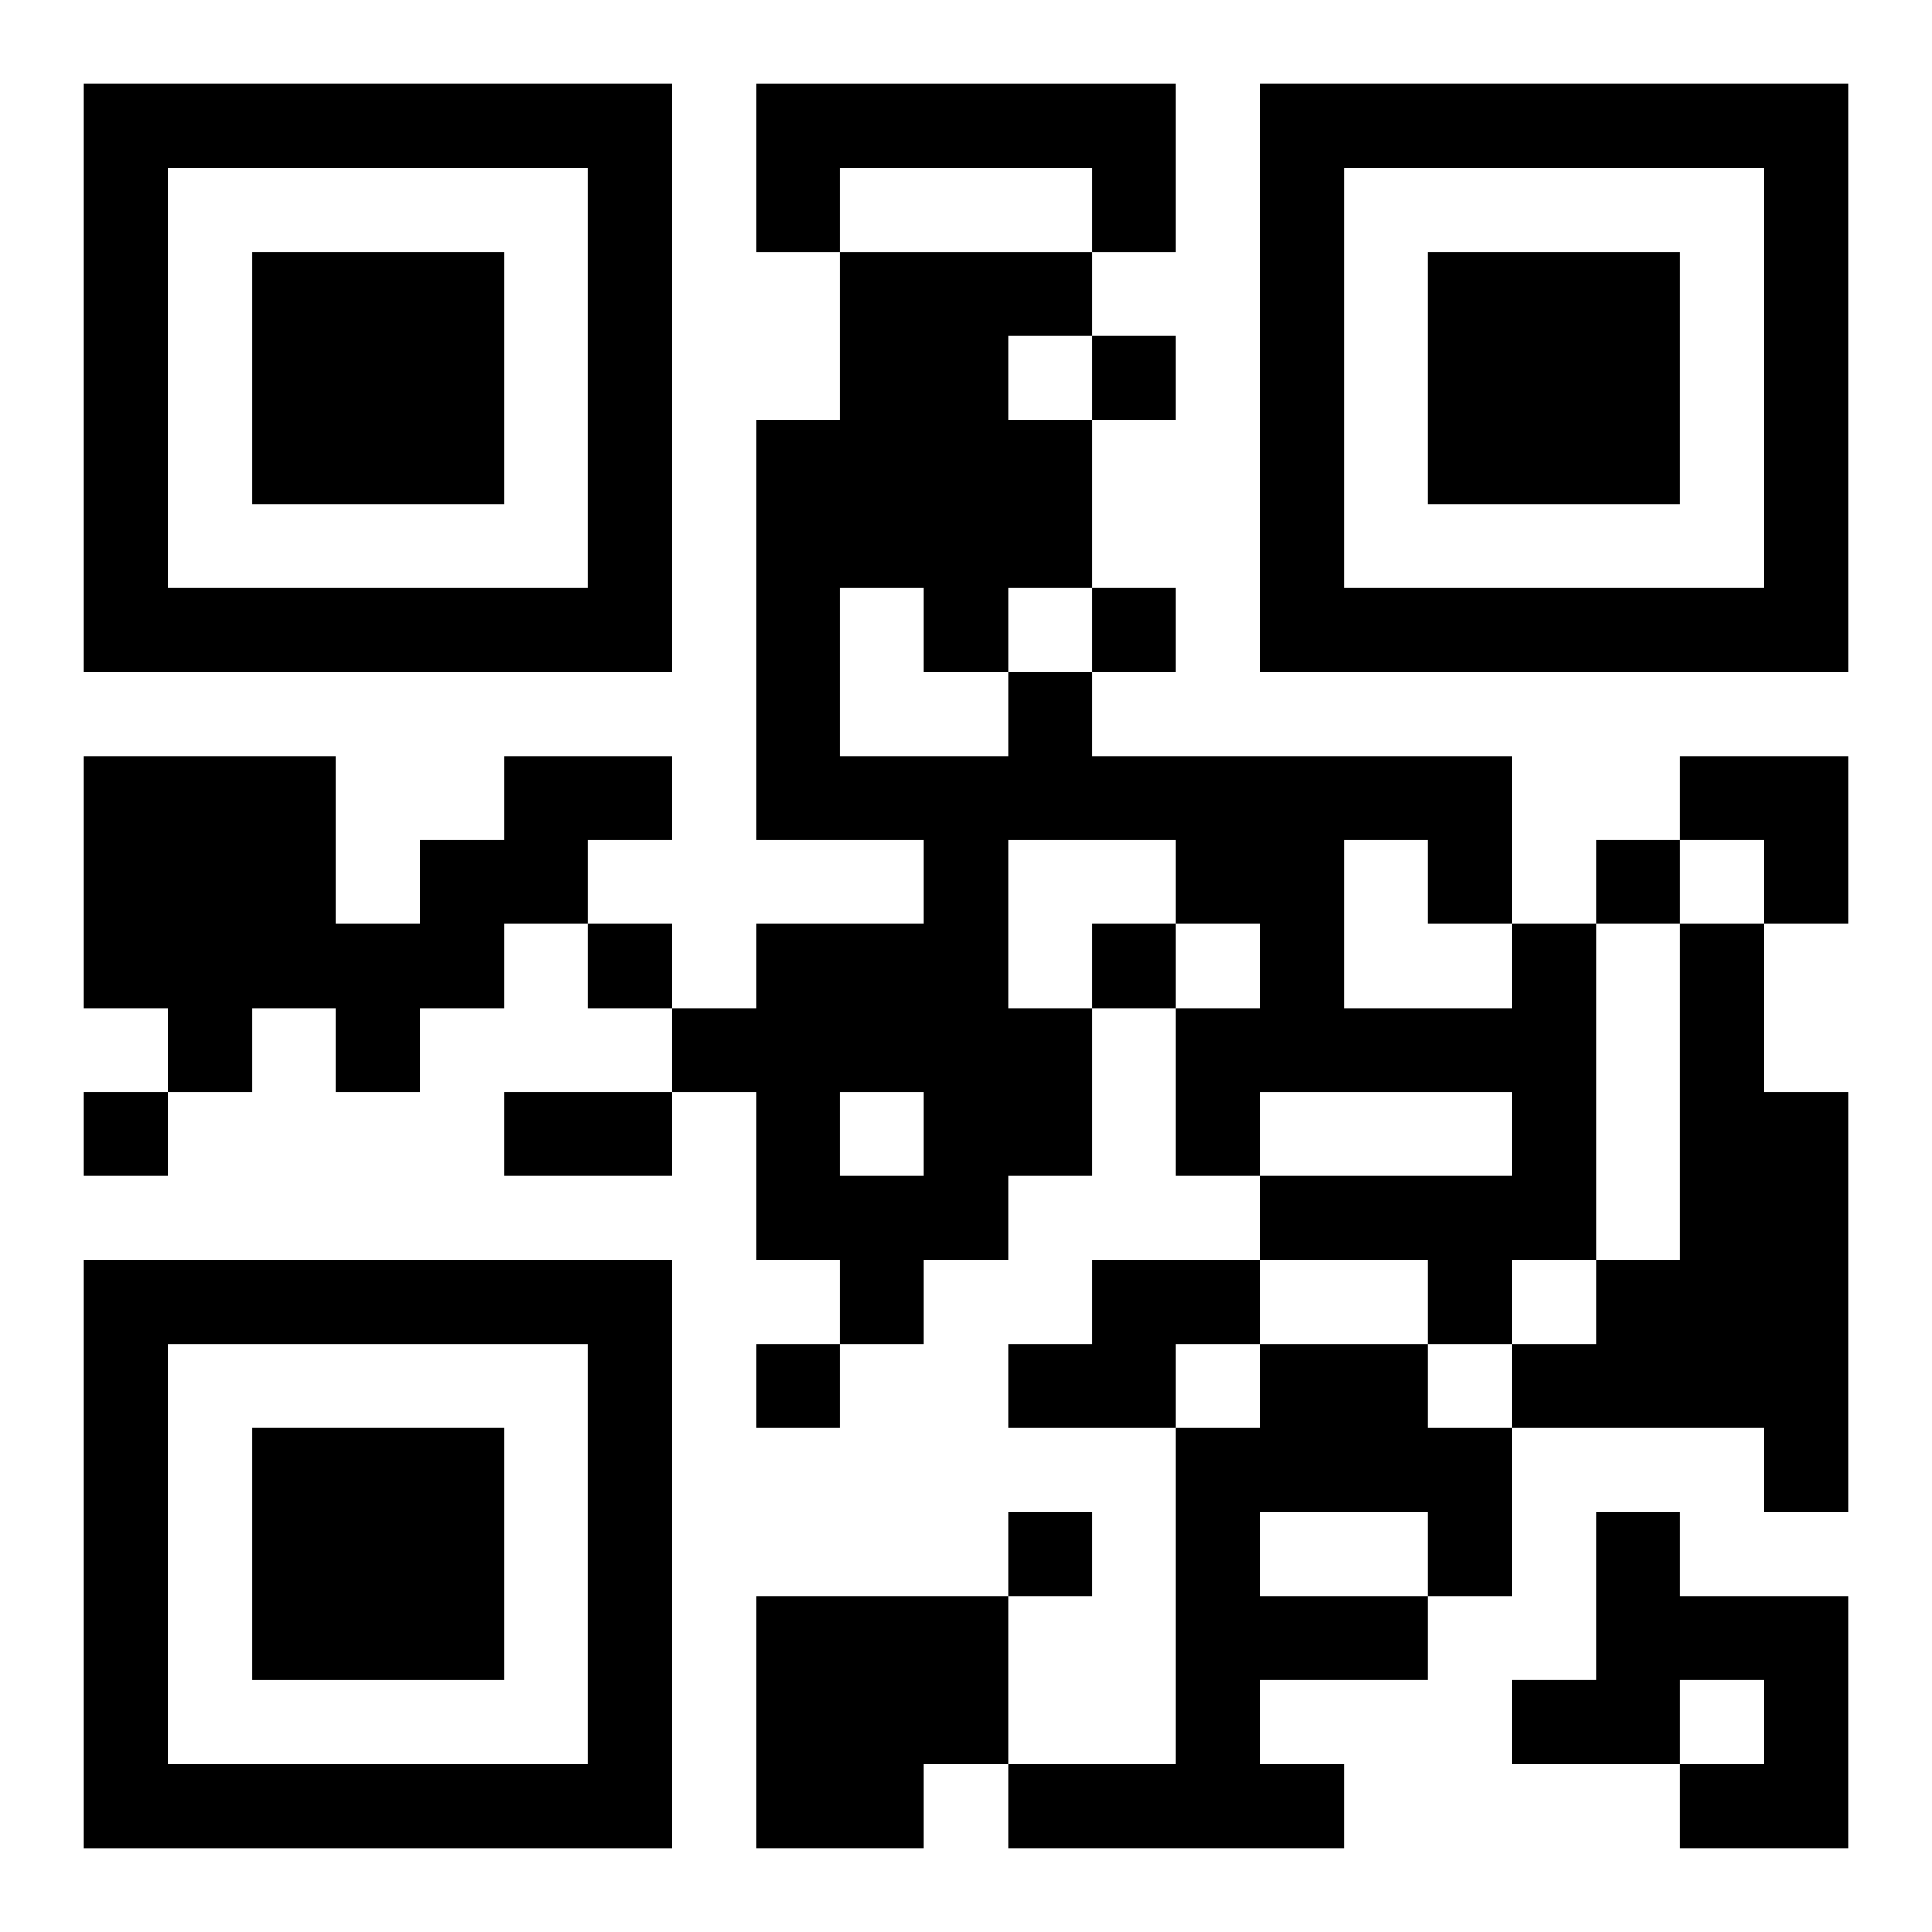
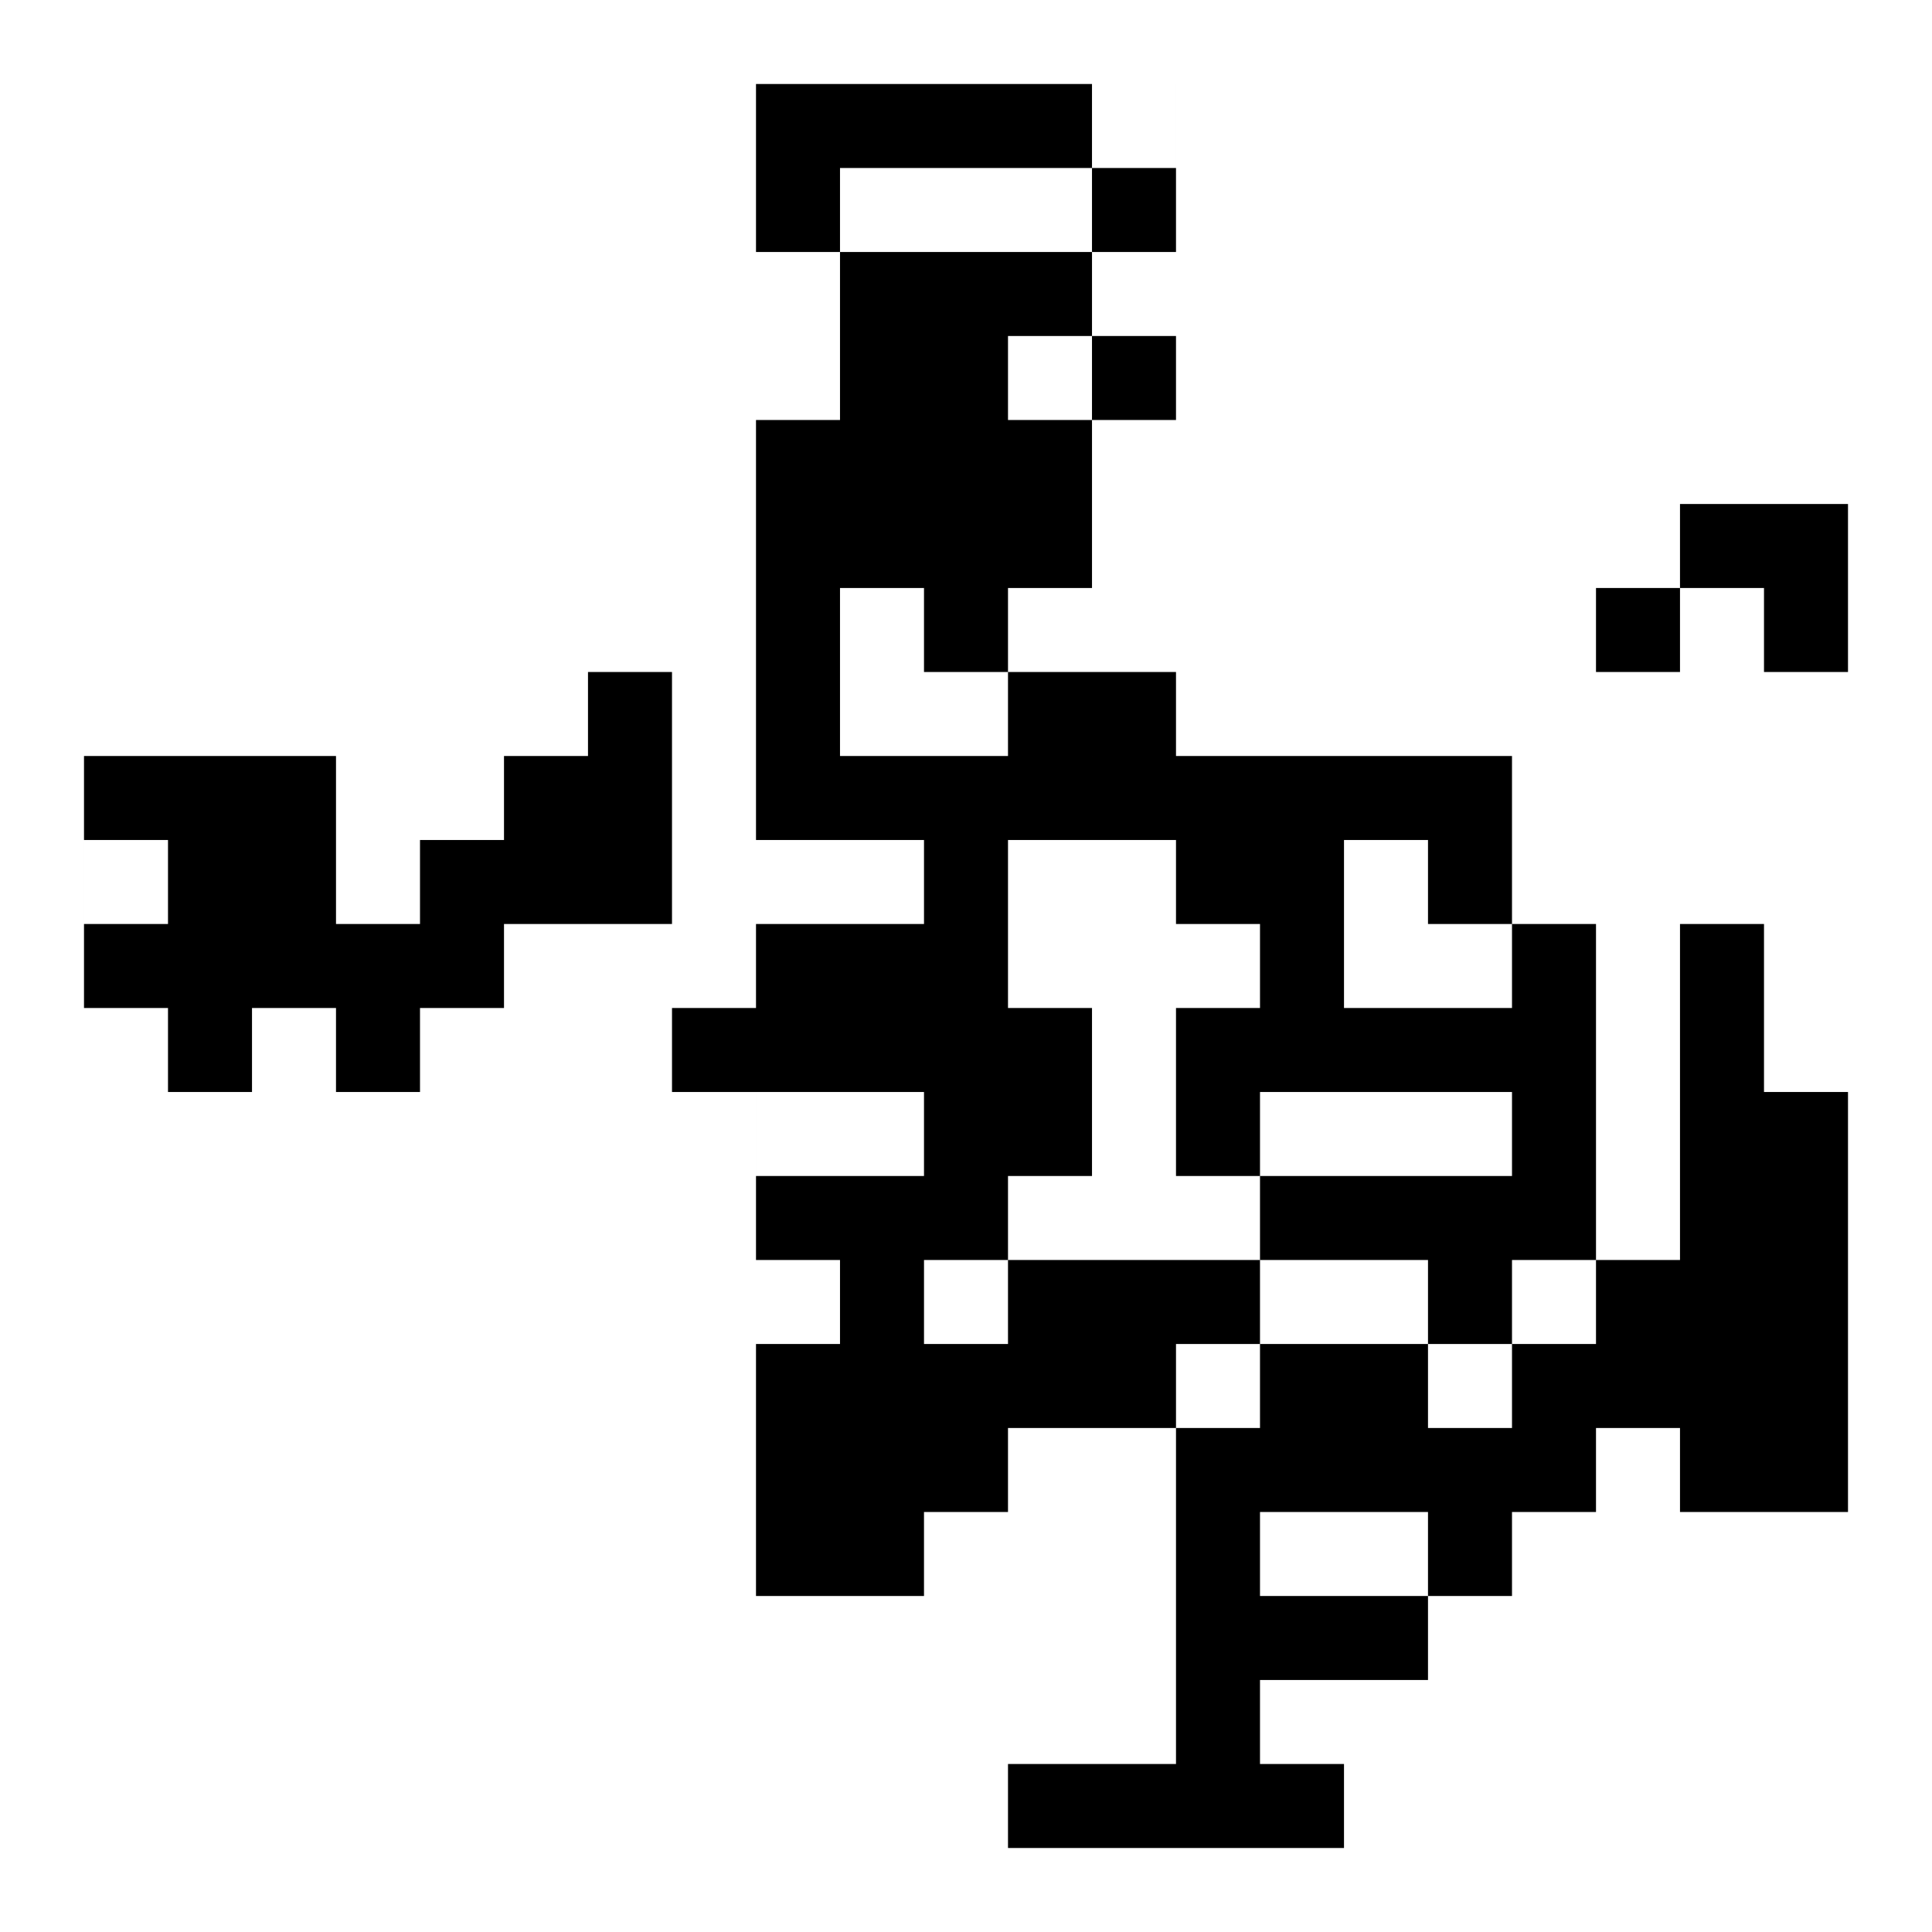
<svg xmlns="http://www.w3.org/2000/svg" xmlns:xlink="http://www.w3.org/1999/xlink" width="250" height="250" baseProfile="full" version="1.1" viewBox="-1 -1 23 23">
  <symbol id="a">
-     <path d="m0 7v7h7v-7h-7zm1 1h5v5h-5v-5zm1 1v3h3v-3h-3z" />
-   </symbol>
+     </symbol>
  <use y="-7" xlink:href="#a" />
  <use y="7" xlink:href="#a" />
  <use x="14" y="-7" xlink:href="#a" />
-   <path d="m8 0h5v2h-1v-1h-3v1h-1v-2m-3 8h2v1h-1v1h-1v1h-1v1h-1v-1h-1v1h-1v-1h-1v-3h3v2h1v-1h1v-1m12 2h1v4h-1v1h-1v-1h-2v-1h3v-1h-3v1h-1v-2h1v-1h-1v-1h-2v2h1v2h-1v1h-1v1h-1v-1h-1v-2h-1v-1h1v-1h2v-1h-2v-5h1v-2h3v1h-1v1h1v2h-1v1h1v1h5v2m-8-4v2h2v-1h-1v-1h-1m6 3v2h2v-1h-1v-1h-1m-6 3v1h1v-1h-1m10-2h1v2h1v5h-1v-1h-3v-1h1v-1h1v-4m-7 4h2v1h-1v1h-2v-1h1v-1m2 1h2v1h1v2h-1v1h-2v1h1v1h-4v-1h2v-4h1v-1m0 2v1h2v-1h-2m4 0h1v1h2v3h-2v-1h1v-1h-1v1h-2v-1h1v-2m-10 1h3v2h-1v1h-2v-3m4-15v1h1v-1h-1m0 3v1h1v-1h-1m6 3v1h1v-1h-1m-12 1v1h1v-1h-1m6 0v1h1v-1h-1m-12 2v1h1v-1h-1m8 3v1h1v-1h-1m3 2v1h1v-1h-1m-6-5h2v1h-2v-1m14-4h2v2h-1v-1h-1z" />
+   <path d="m8 0h5v2h-1v-1h-3v1h-1v-2m-3 8h2v1h-1v1h-1v1h-1v1h-1v-1h-1v1h-1v-1h-1v-3h3v2h1v-1h1v-1m12 2h1v4h-1v1h-1v-1h-2v-1h3v-1h-3v1h-1v-2h1v-1h-1v-1h-2v2h1v2h-1v1h-1v1h-1v-1h-1v-2h-1v-1h1v-1h2v-1h-2v-5h1v-2h3v1h-1v1h1v2h-1v1h1v1h5v2m-8-4v2h2v-1h-1v-1h-1m6 3v2h2v-1h-1v-1h-1m-6 3v1h1v-1h-1m10-2h1v2h1v5h-1v-1h-3v-1h1v-1h1v-4m-7 4h2v1h-1v1h-2v-1h1v-1m2 1h2v1h1v2h-1v1h-2v1h1v1h-4v-1h2v-4h1v-1m0 2v1h2v-1h-2m4 0h1v1h2h-2v-1h1v-1h-1v1h-2v-1h1v-2m-10 1h3v2h-1v1h-2v-3m4-15v1h1v-1h-1m0 3v1h1v-1h-1m6 3v1h1v-1h-1m-12 1v1h1v-1h-1m6 0v1h1v-1h-1m-12 2v1h1v-1h-1m8 3v1h1v-1h-1m3 2v1h1v-1h-1m-6-5h2v1h-2v-1m14-4h2v2h-1v-1h-1z" />
</svg>